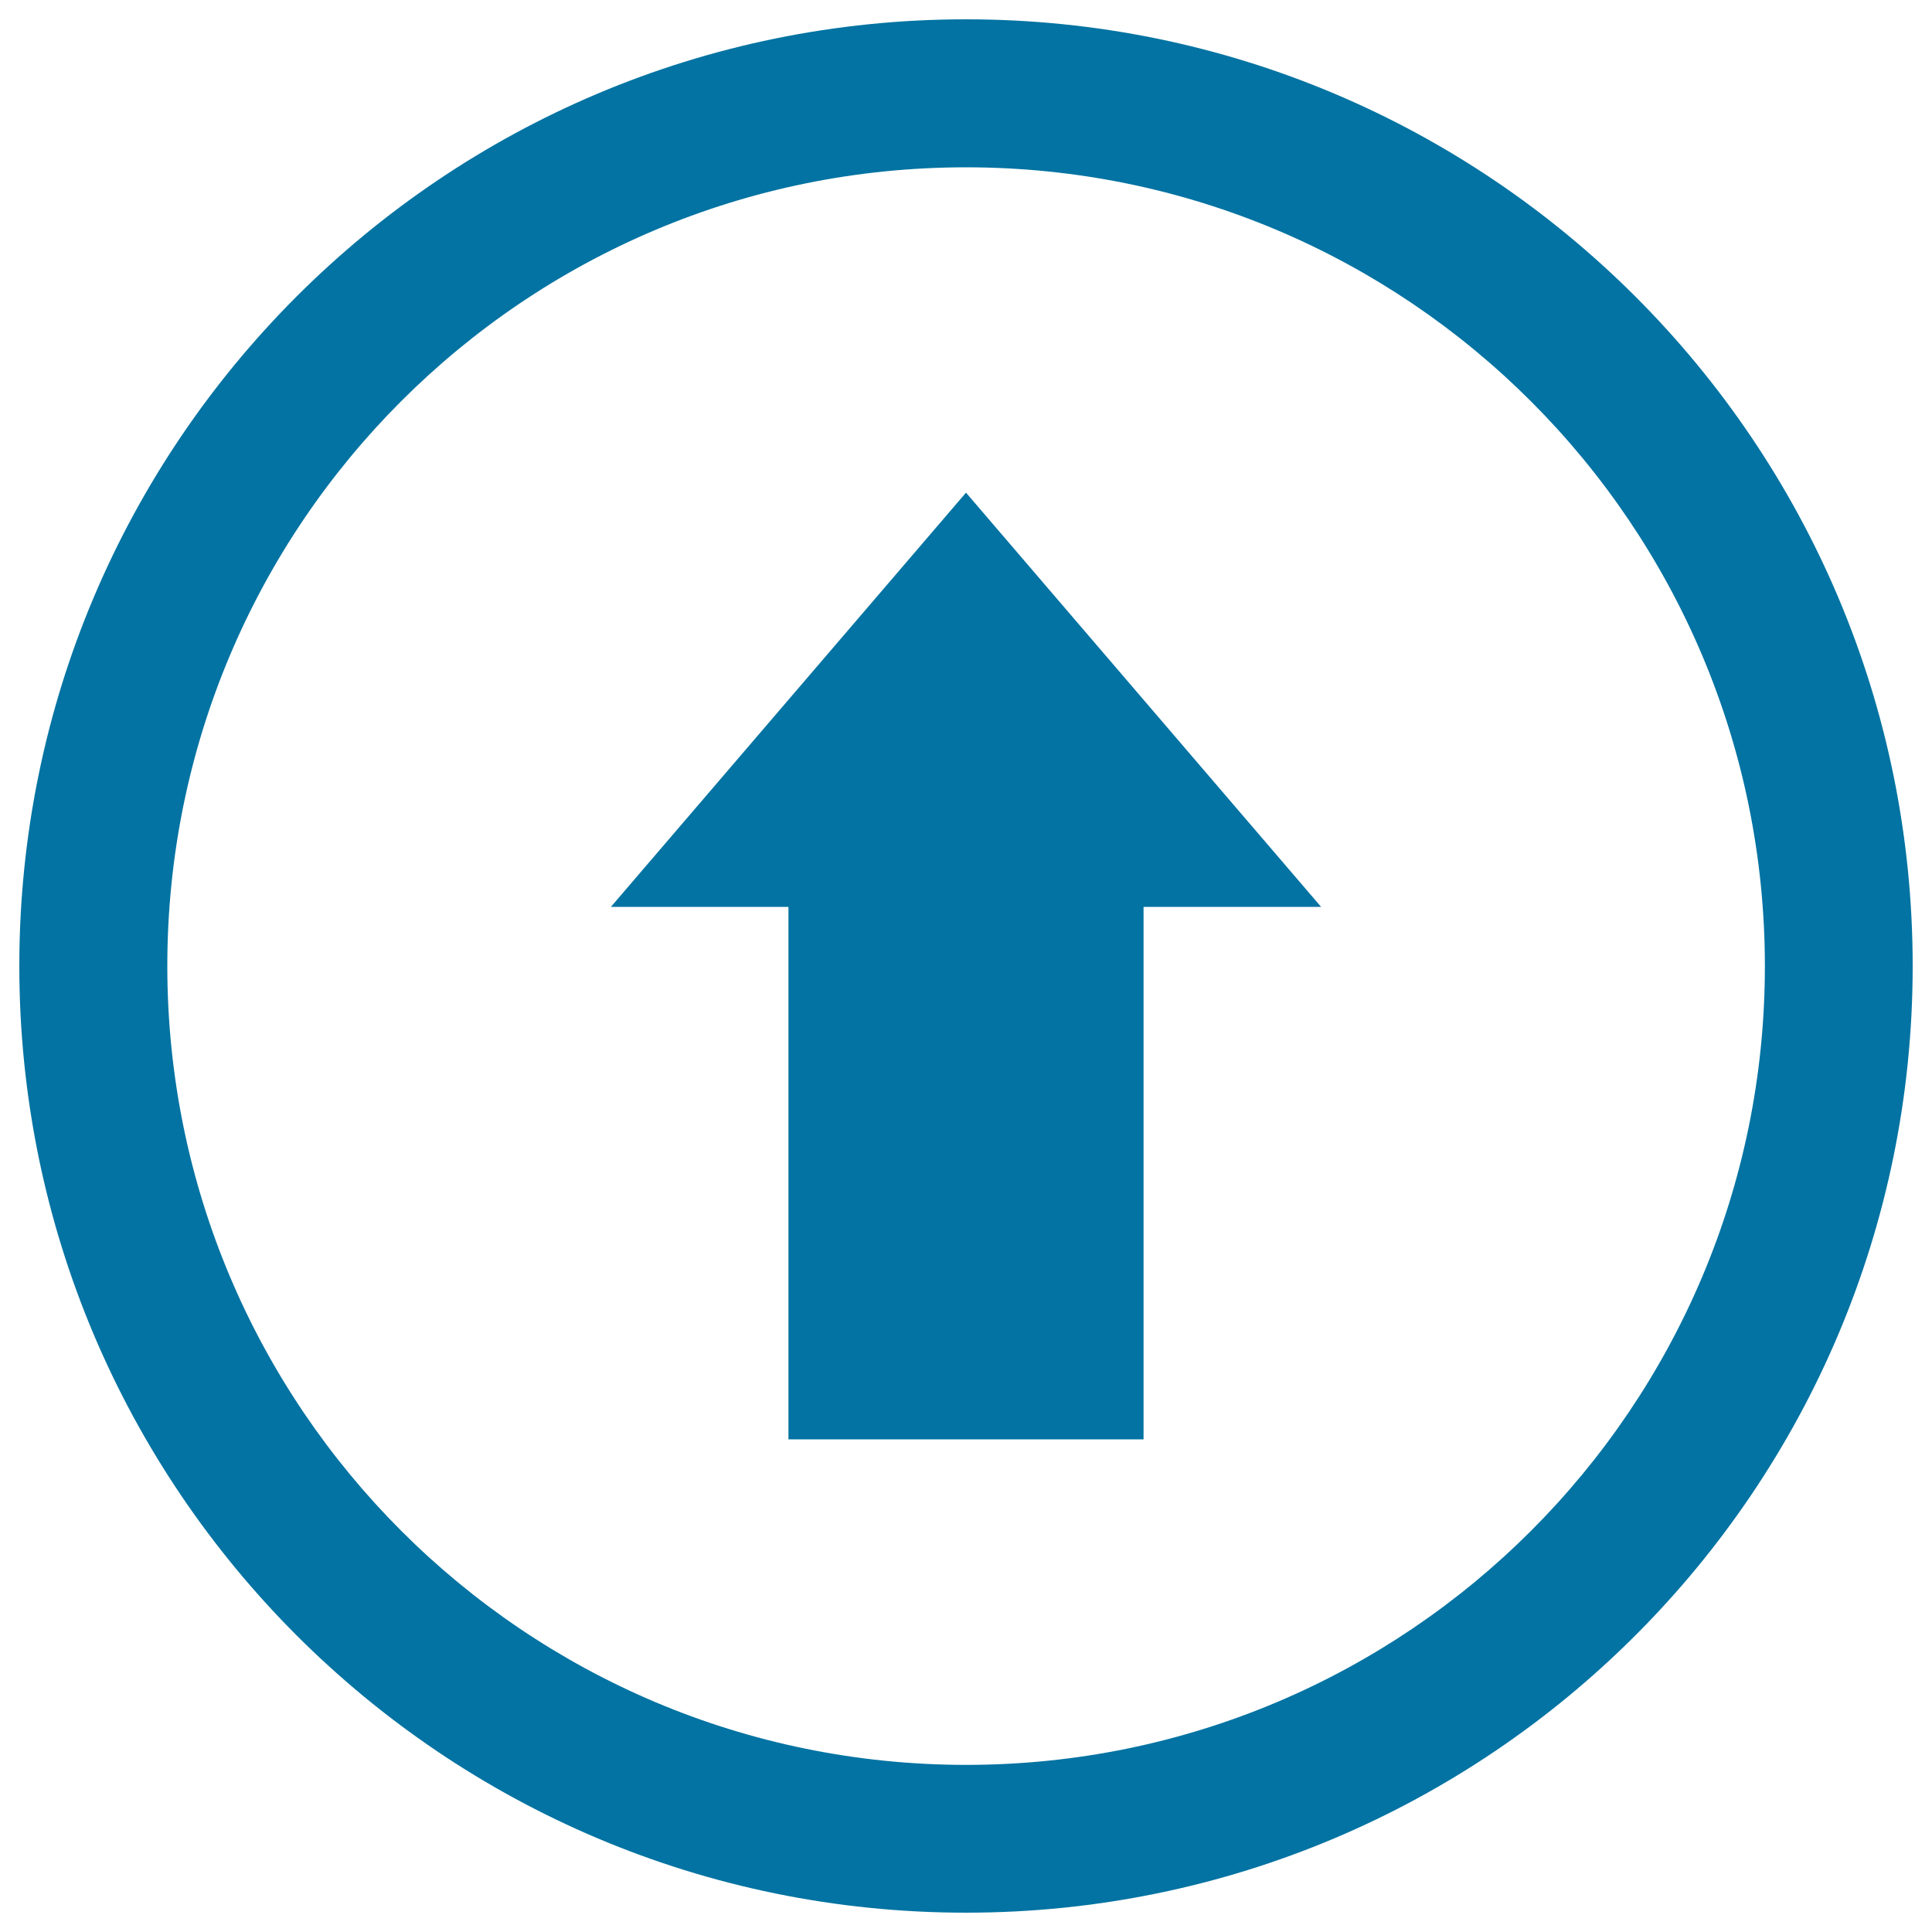
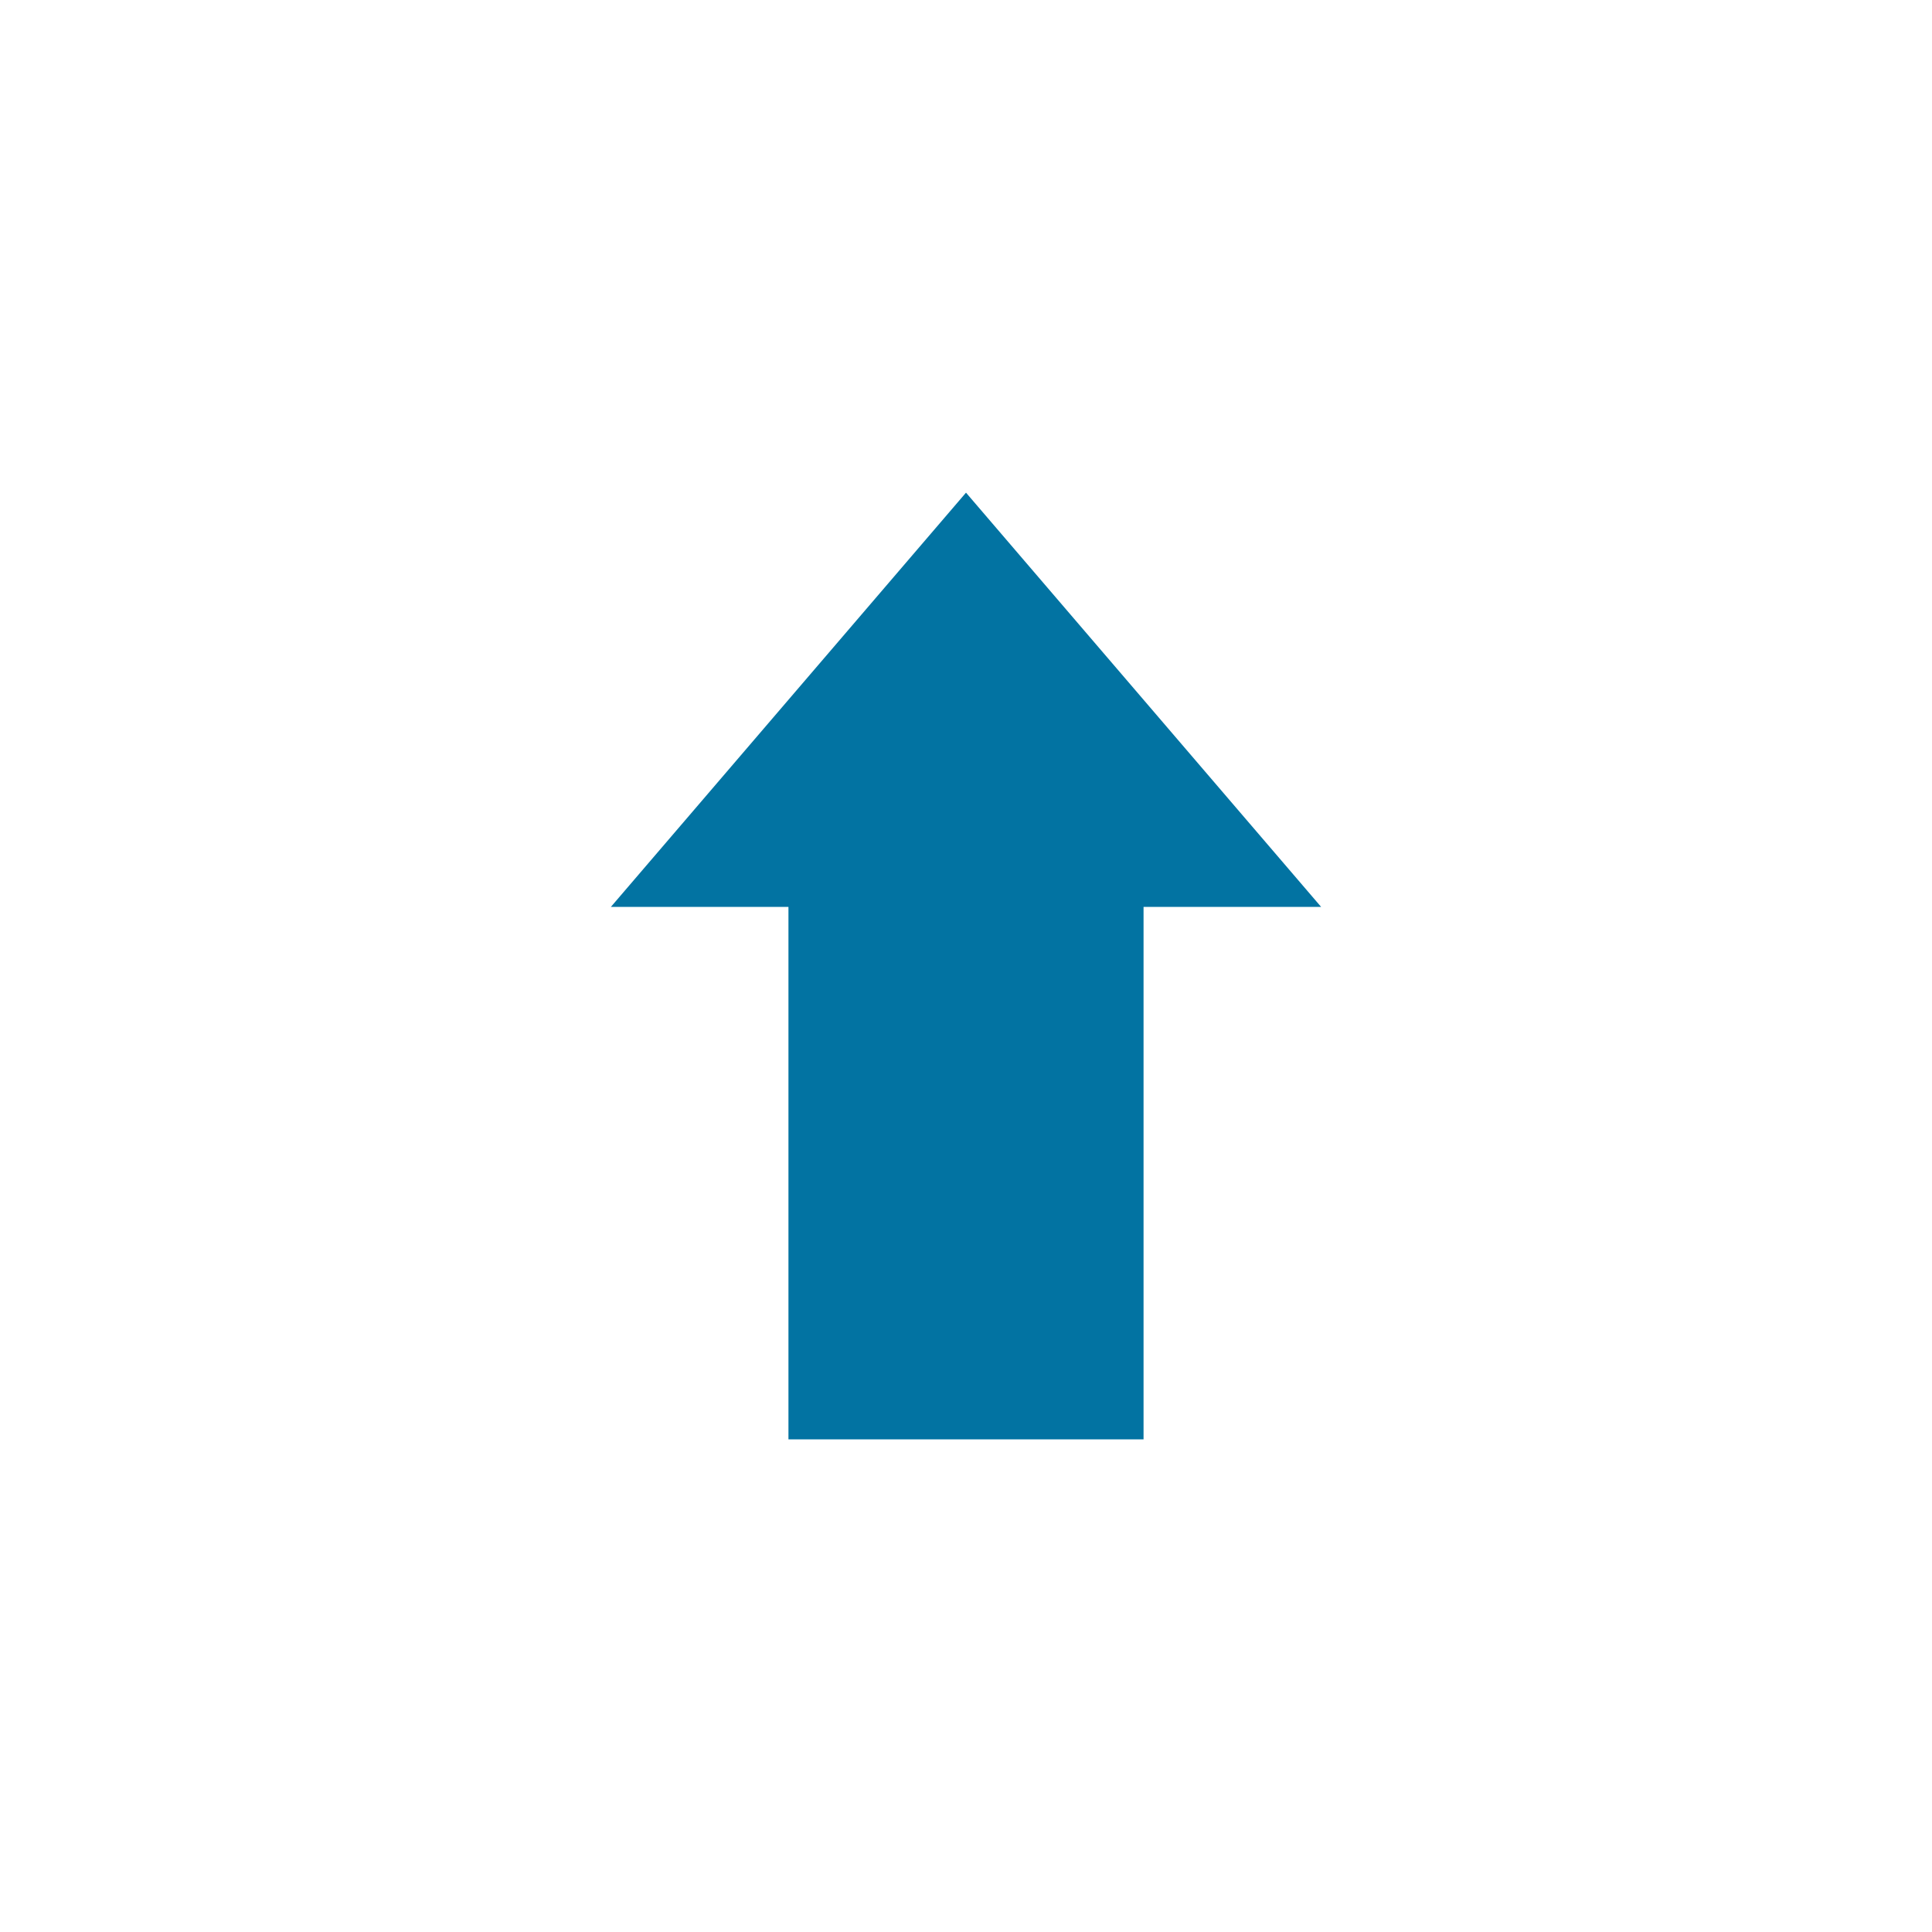
<svg xmlns="http://www.w3.org/2000/svg" viewBox="0 0 1000 1000" style="fill:#0273a2">
  <title>Up Arrow Circle SVG icon</title>
  <g>
-     <path d="M990,500c0-270.7-219.4-490-490-490C229.3,10,10,229.3,10,500c0,270.6,219.4,490,490,490C770.6,990,990,770.6,990,500z M86.6,500C86.6,271.6,271.6,86.6,500,86.6c228.4,0,413.5,185.1,413.5,413.5c0,228.3-185.1,413.4-413.5,413.4C271.6,913.4,86.6,728.3,86.6,500z" />
    <polygon points="683.8,469.4 500,255 316.2,469.4 408.1,469.4 408.1,745 591.9,745 591.9,469.4 " />
  </g>
</svg>